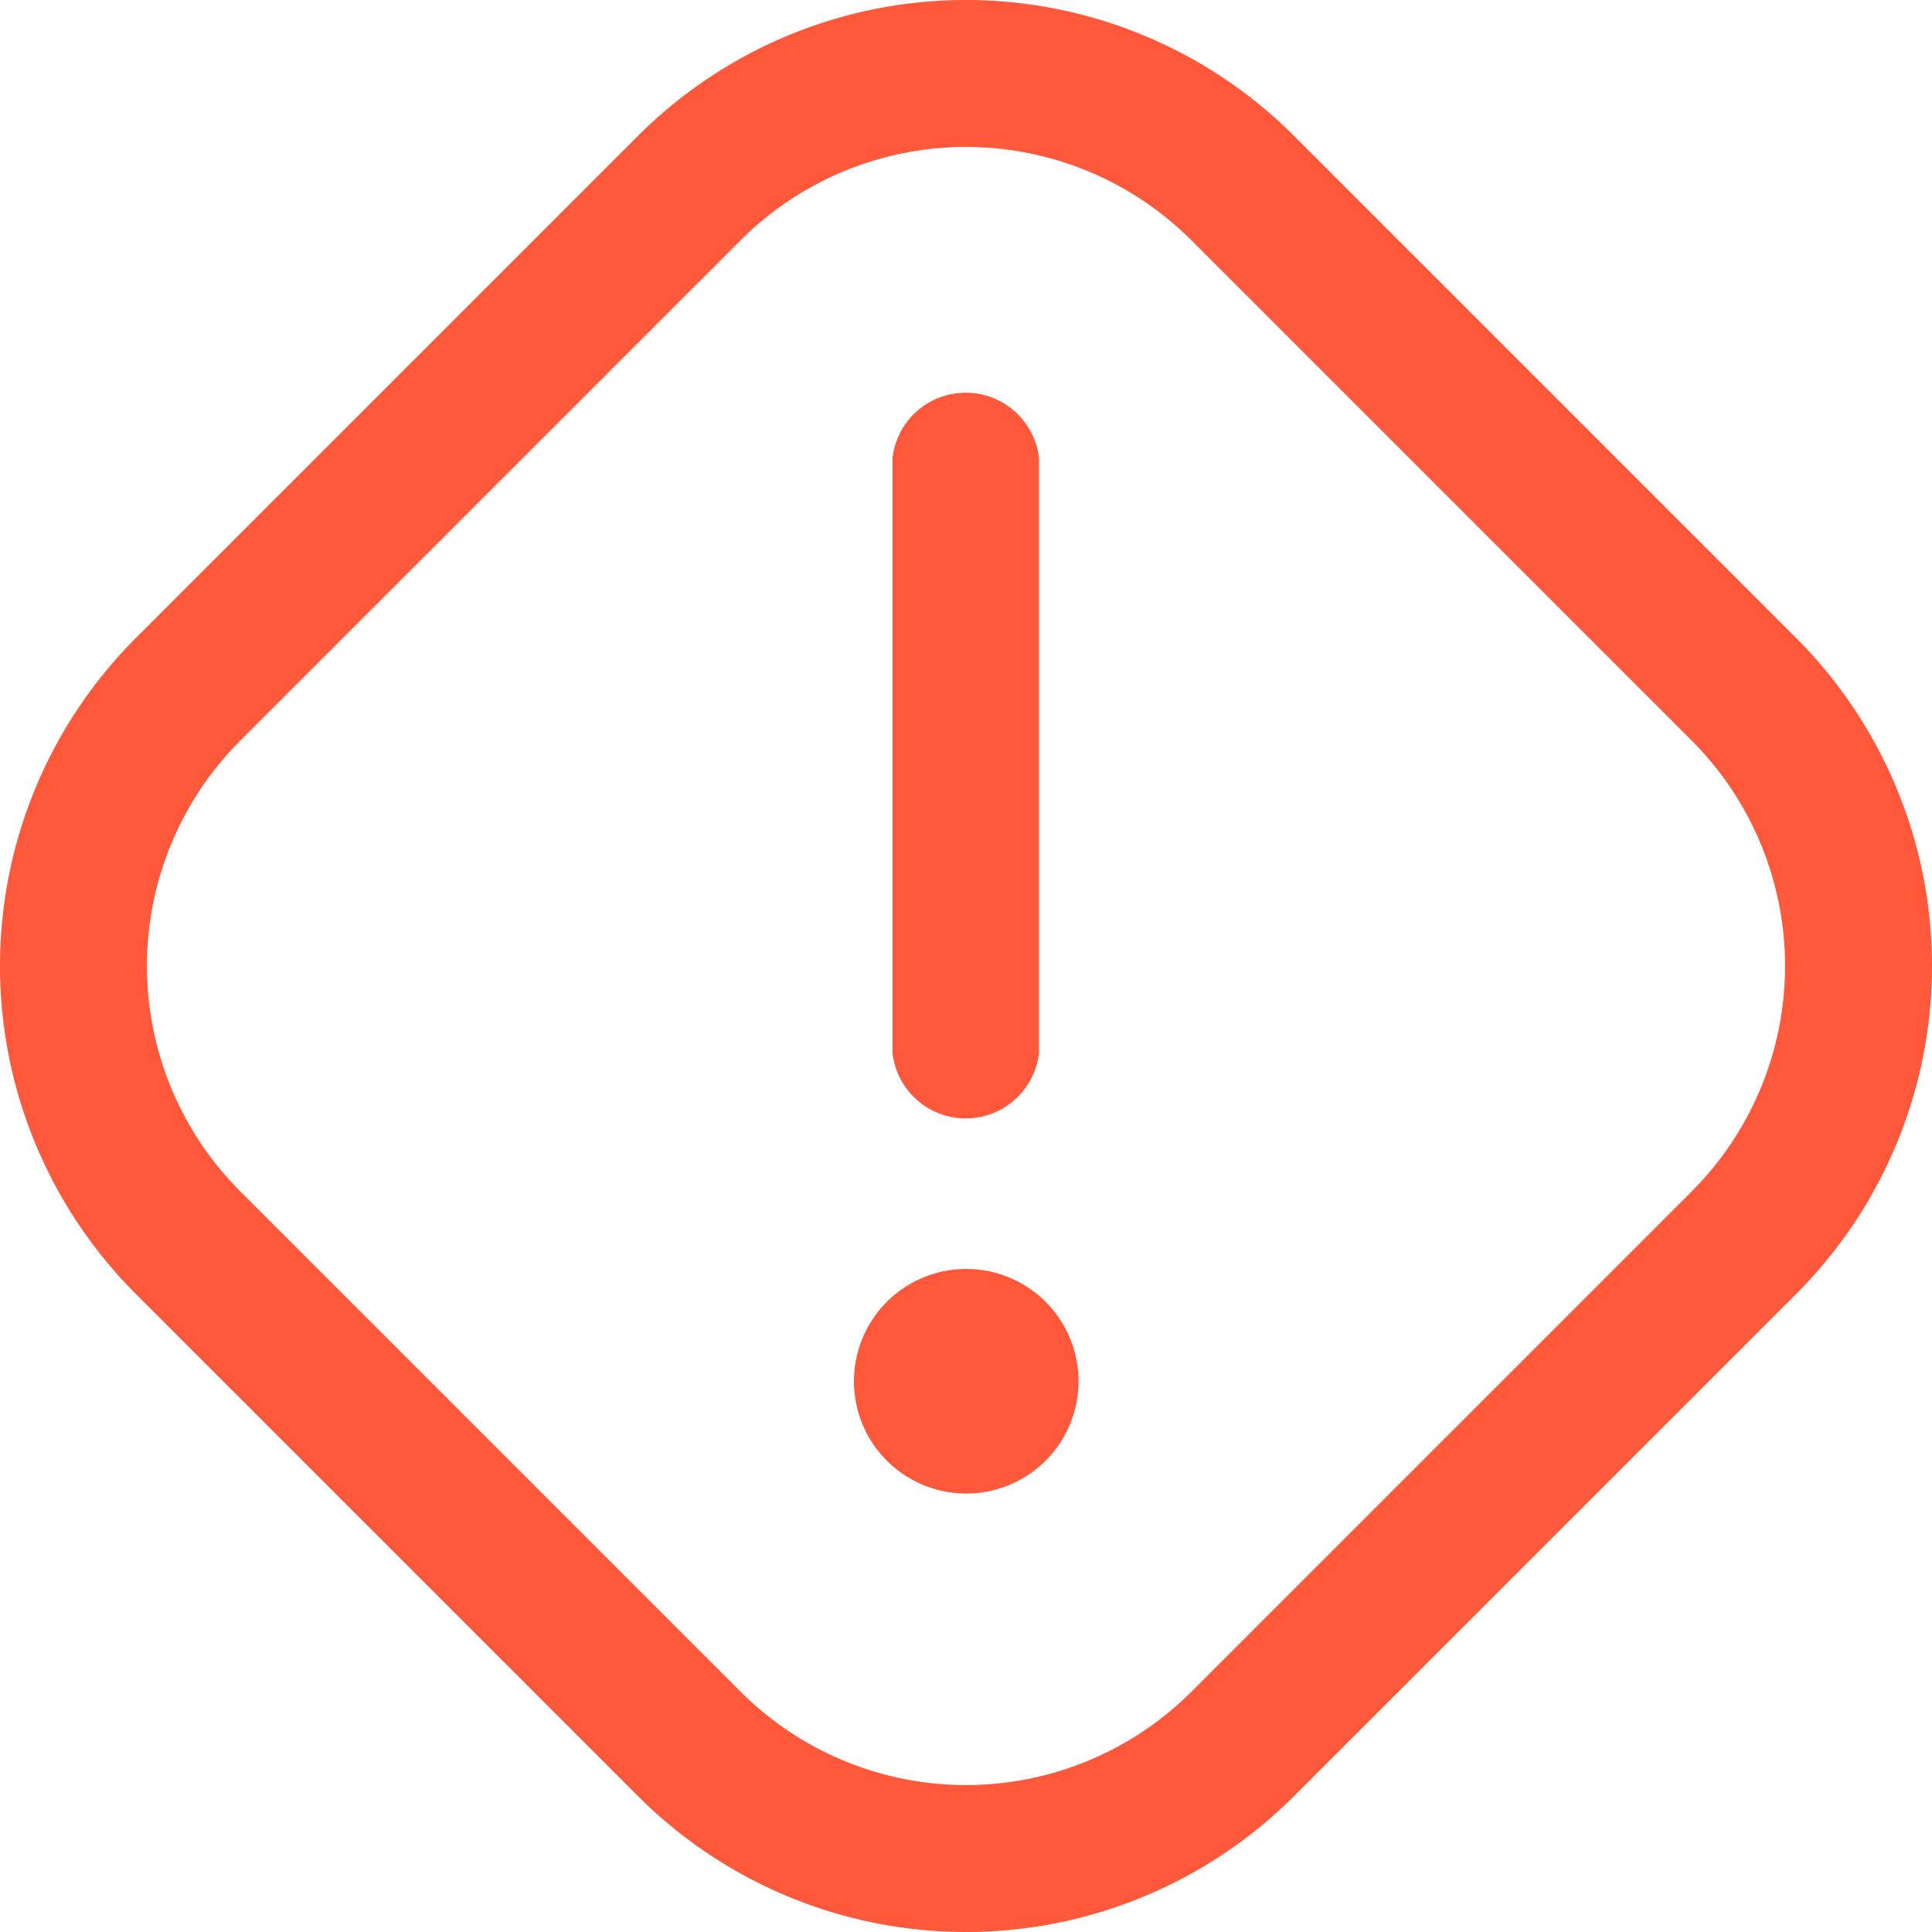
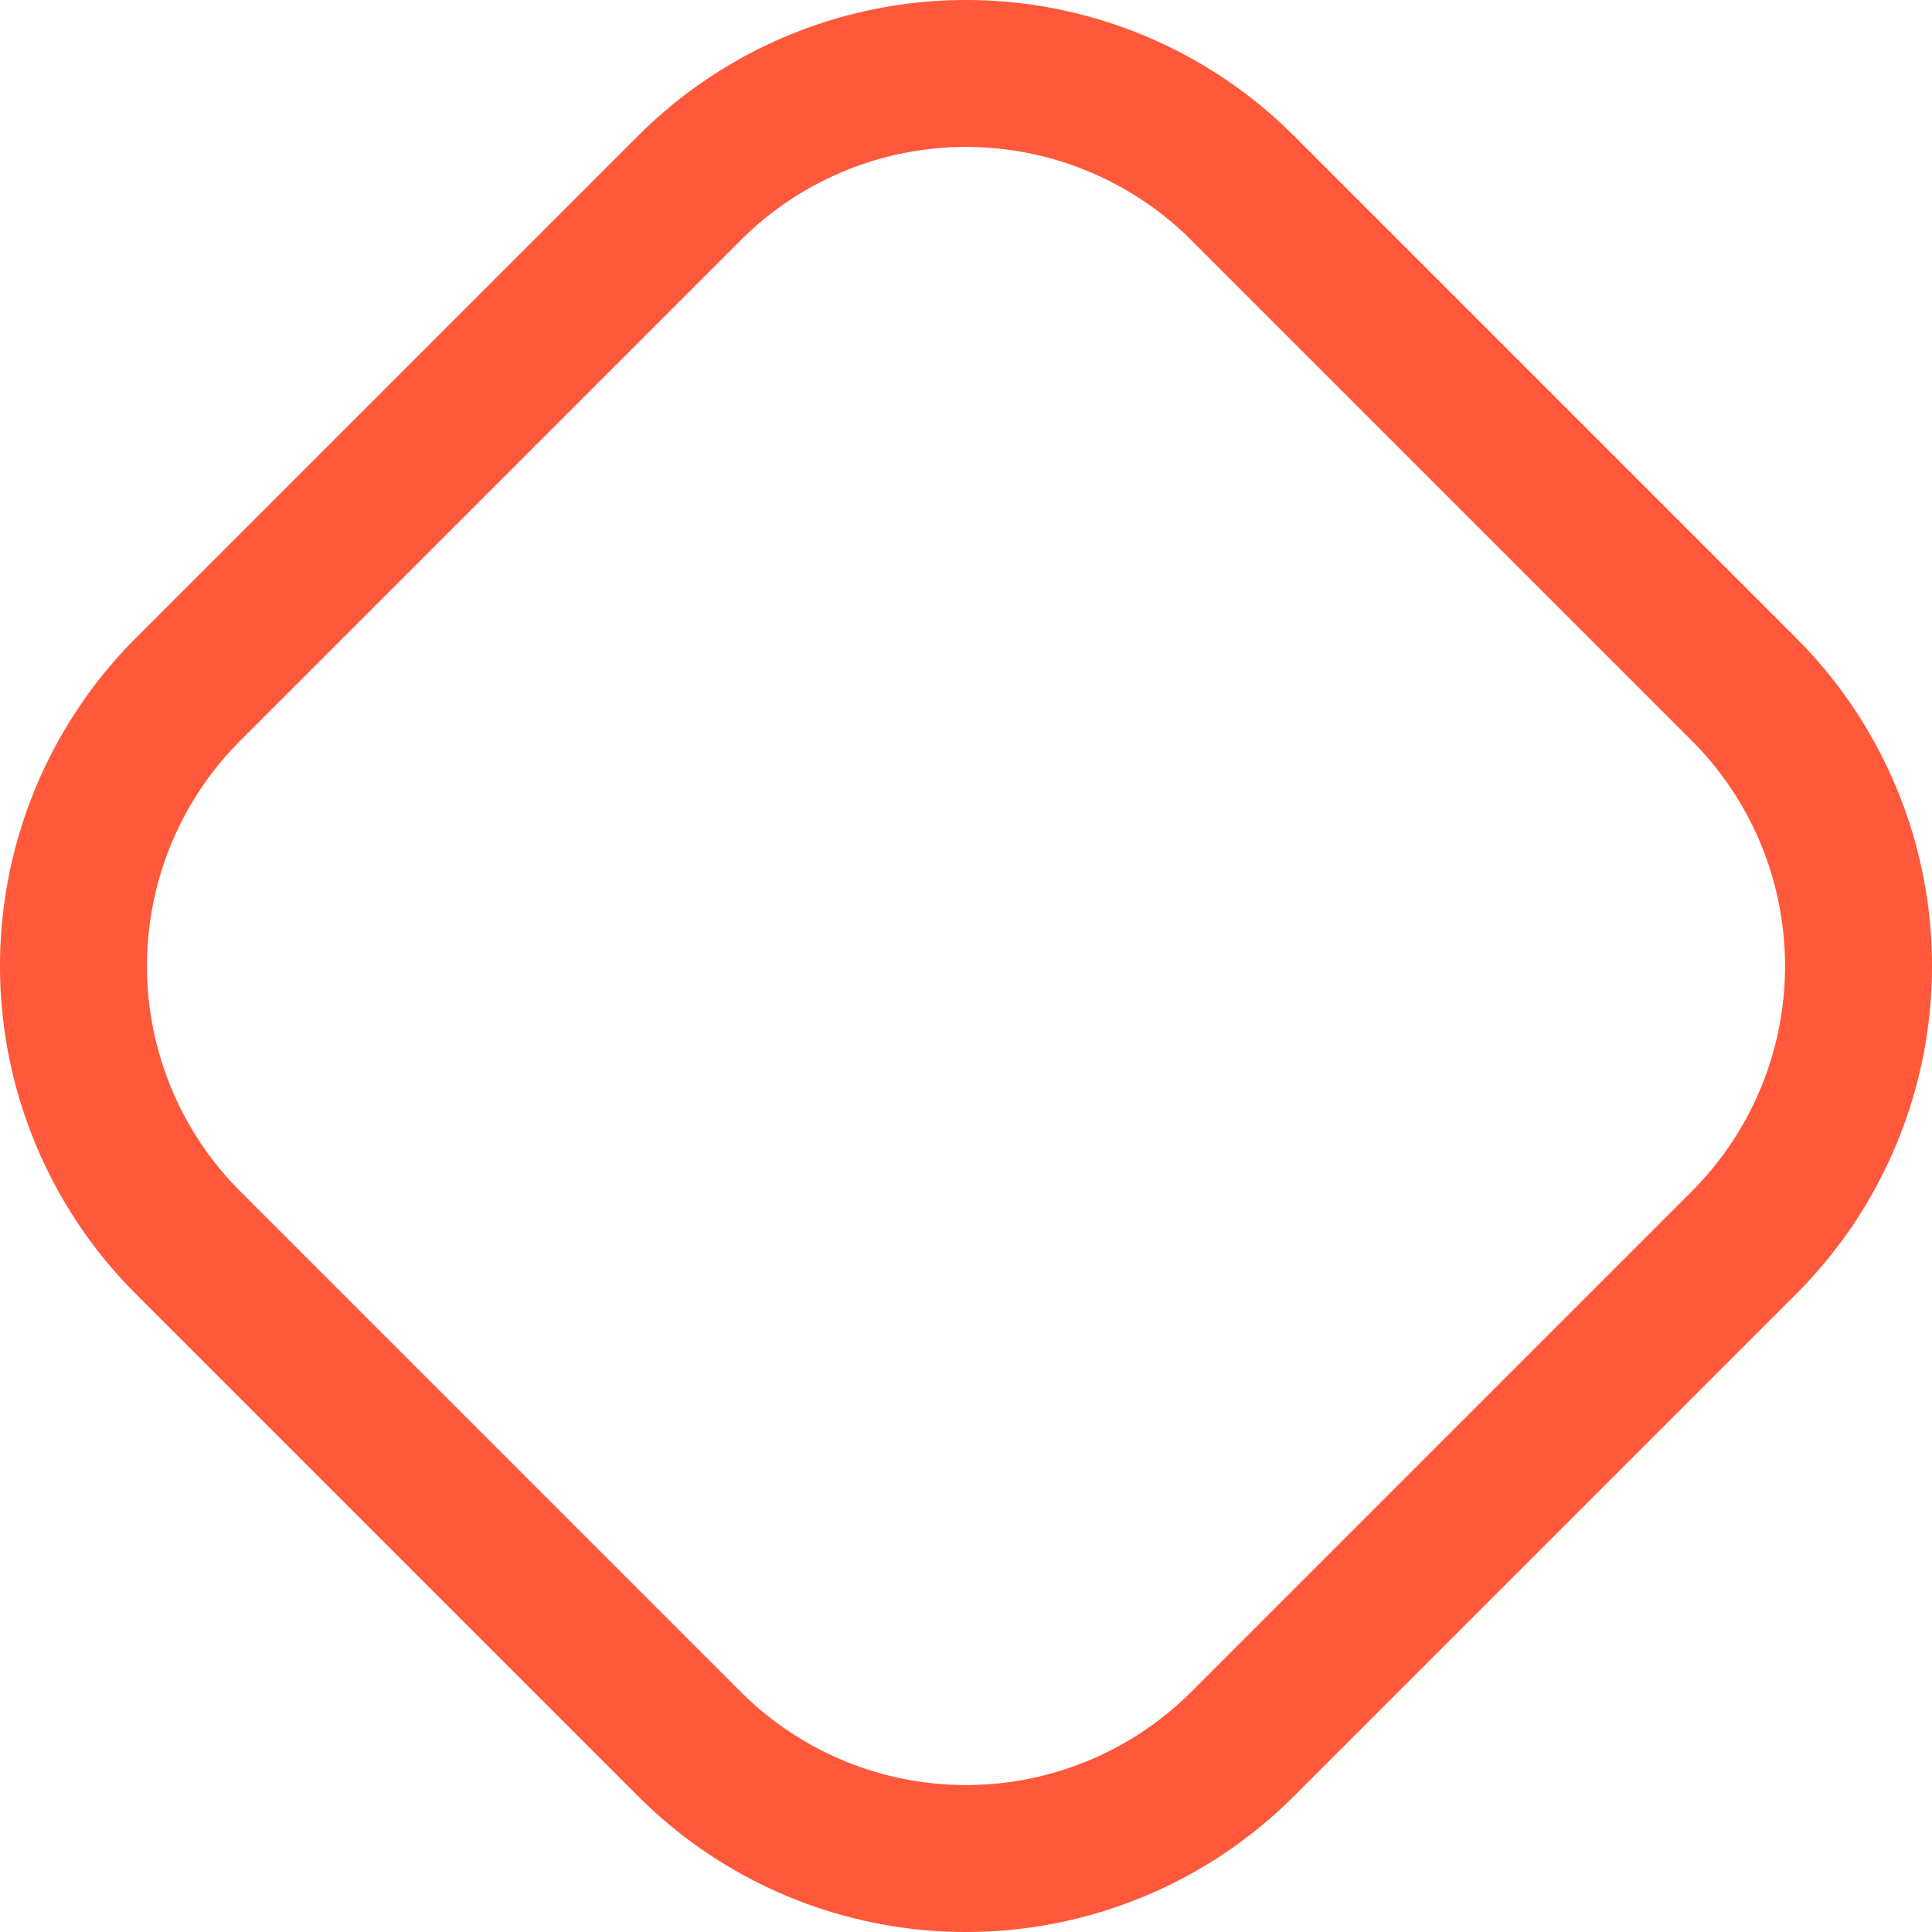
<svg xmlns="http://www.w3.org/2000/svg" id="Слой_1" data-name="Слой 1" viewBox="0 0 39.57 39.57">
  <defs>
    <style>.cls-1,.cls-2{fill:#ff583b;}.cls-1{fill-rule:evenodd;}</style>
  </defs>
  <title>2</title>
  <path class="cls-1" d="M2.78,13.07,13.07,2.78a9.5,9.5,0,0,1,13.43,0L36.79,13.07a9.5,9.5,0,0,1,0,13.43L26.5,36.79a9.5,9.5,0,0,1-13.43,0L2.78,26.5a9.5,9.5,0,0,1,0-13.43ZM4.9,15.19,15.19,4.9a6.53,6.53,0,0,1,9.19,0L34.67,15.19a6.53,6.53,0,0,1,0,9.19L24.38,34.67a6.53,6.53,0,0,1-9.19,0L4.9,24.38a6.53,6.53,0,0,1,0-9.19Z" />
-   <path class="cls-2" d="M18.28,9.38a1.51,1.51,0,0,1,3,0V21.57a1.51,1.51,0,0,1-3,0Z" />
-   <path class="cls-1" d="M19.79,30.59a2.3,2.3,0,1,0-2.3-2.3,2.3,2.3,0,0,0,2.3,2.3Z" />
</svg>